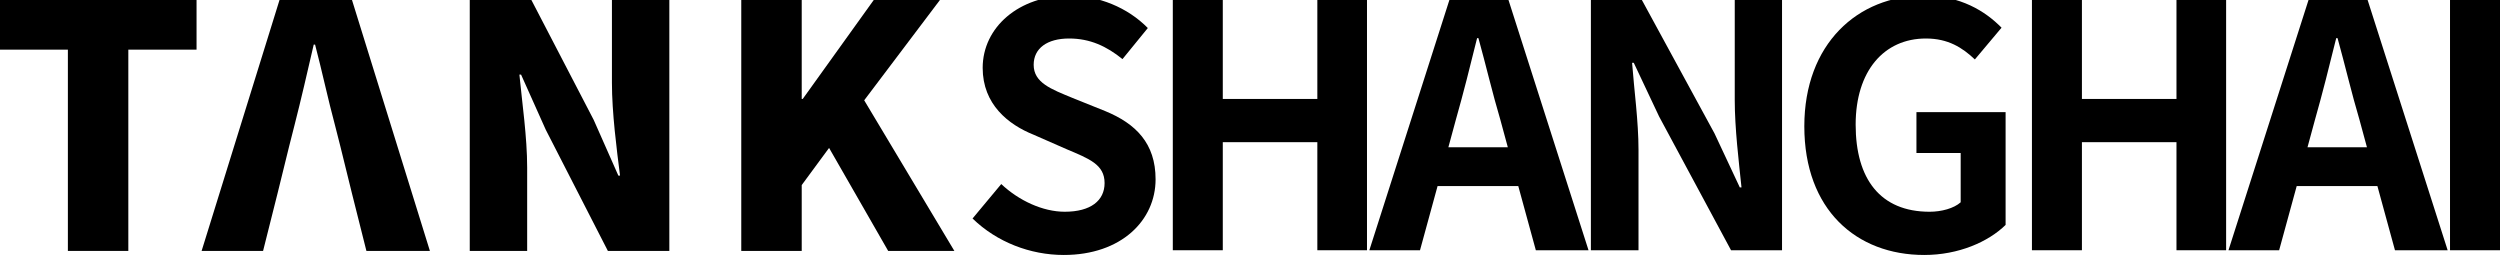
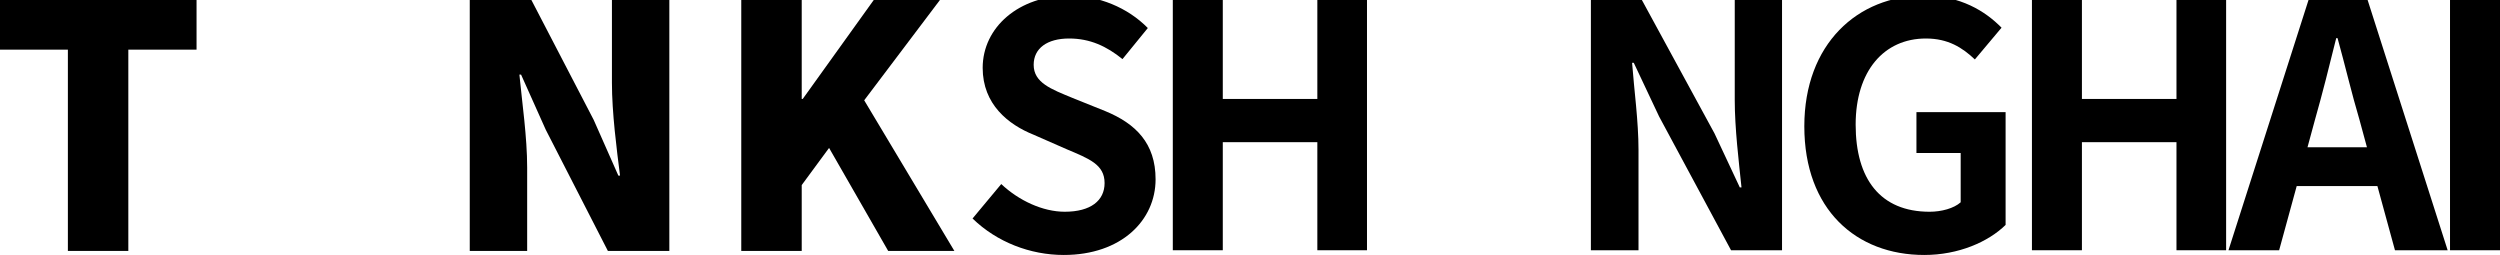
<svg xmlns="http://www.w3.org/2000/svg" version="1.1" id="图层_1" x="0px" y="0px" viewBox="0 0 444.17 45.3" style="enable-background:new 0 0 444.17 45.3;" xml:space="preserve">
  <g>
    <path d="M12.06,8.82H0v-8.88h34.92v8.88H22.8v35.76H12.06V8.82z" />
    <path d="M83.46-0.06h10.92l11.1,21.36l4.38,9.9h0.3c-0.6-4.74-1.44-11.16-1.44-16.5V-0.06h10.2v44.64H108L96.96,23.04l-4.38-9.78   h-0.3c0.48,4.98,1.38,11.1,1.38,16.5v14.82h-10.2V-0.06z" />
    <path d="M131.7-0.06h10.74v17.64h0.18l12.66-17.64h11.76l-13.5,17.88l16.02,26.76H157.8l-10.5-18.3l-4.86,6.6v11.7H131.7V-0.06z" />
-     <path d="M62.52-0.06H49.68L35.82,44.58h10.92l2.58-10.26l2.04-8.28l0.96-3.78c1.14-4.44,2.34-9.66,3.42-14.34h0.24   c1.2,4.56,2.34,9.9,3.54,14.34l0.96,3.78l2.04,8.28l2.58,10.26h11.28L62.52-0.06z" />
  </g>
  <g>
    <g>
      <path d="M172.79,38.82l5.1-6.12c3.12,2.94,7.38,4.92,11.28,4.92c4.62,0,7.08-1.98,7.08-5.1c0-3.3-2.76-4.32-6.72-6l-5.88-2.58    c-4.5-1.8-9.06-5.4-9.06-11.88c0-7.2,6.42-12.84,15.36-12.84c5.22,0,10.38,2.1,13.98,5.76l-4.5,5.52    c-2.82-2.28-5.76-3.66-9.48-3.66c-3.9,0-6.3,1.74-6.3,4.68c0,3.18,3.12,4.32,6.9,5.88l5.82,2.34c5.4,2.22,8.94,5.7,8.94,12.12    c0,7.26-6.06,13.44-16.32,13.44C183.05,45.3,177.11,43.02,172.79,38.82z" />
      <path d="M208.37,0h8.88v17.58h16.8V0h8.82v44.46h-8.82v-19.2h-16.8v19.2h-8.88V0z" />
-       <path d="M257.51,0h10.5l14.22,44.46h-9.36l-3.12-11.4h-14.34l-3.12,11.4h-9L257.51,0z M267.89,26.16l-1.32-4.86    c-1.38-4.62-2.58-9.78-3.9-14.52h-0.24c-1.2,4.86-2.46,9.9-3.78,14.52l-1.32,4.86H267.89z" />
      <path d="M282.65,0h9.06l12.9,23.7l4.5,9.6h0.3c-0.48-4.62-1.2-10.5-1.2-15.54V0h8.4v44.46h-9.06L294.77,20.7l-4.5-9.54h-0.3    c0.36,4.8,1.14,10.38,1.14,15.48v17.82h-8.46V0z" />
      <path d="M320.57,22.44c0-14.64,9.48-23.22,21.3-23.22c6.42,0,10.86,2.76,13.74,5.7l-4.74,5.64c-2.22-2.1-4.74-3.72-8.7-3.72    c-7.44,0-12.48,5.76-12.48,15.3c0,9.66,4.38,15.48,13.14,15.48c2.1,0,4.32-0.6,5.52-1.68v-8.76h-7.86v-7.26h15.84v20.04    c-3.06,3-8.34,5.34-14.46,5.34C329.81,45.3,320.57,37.26,320.57,22.44z" />
      <path d="M361.01,0h8.88v17.58h16.8V0h8.82v44.46h-8.82v-19.2h-16.8v19.2h-8.88V0z" />
      <path d="M410.15,0h10.5l14.22,44.46h-9.36l-3.12-11.4h-14.34l-3.12,11.4h-9L410.15,0z M420.53,26.16l-1.32-4.86    c-1.38-4.62-2.58-9.78-3.9-14.52h-0.24c-1.2,4.86-2.46,9.9-3.78,14.52l-1.32,4.86H420.53z" />
      <path d="M435.29,0h8.88v44.46h-8.88V0z" />
    </g>
  </g>
</svg>